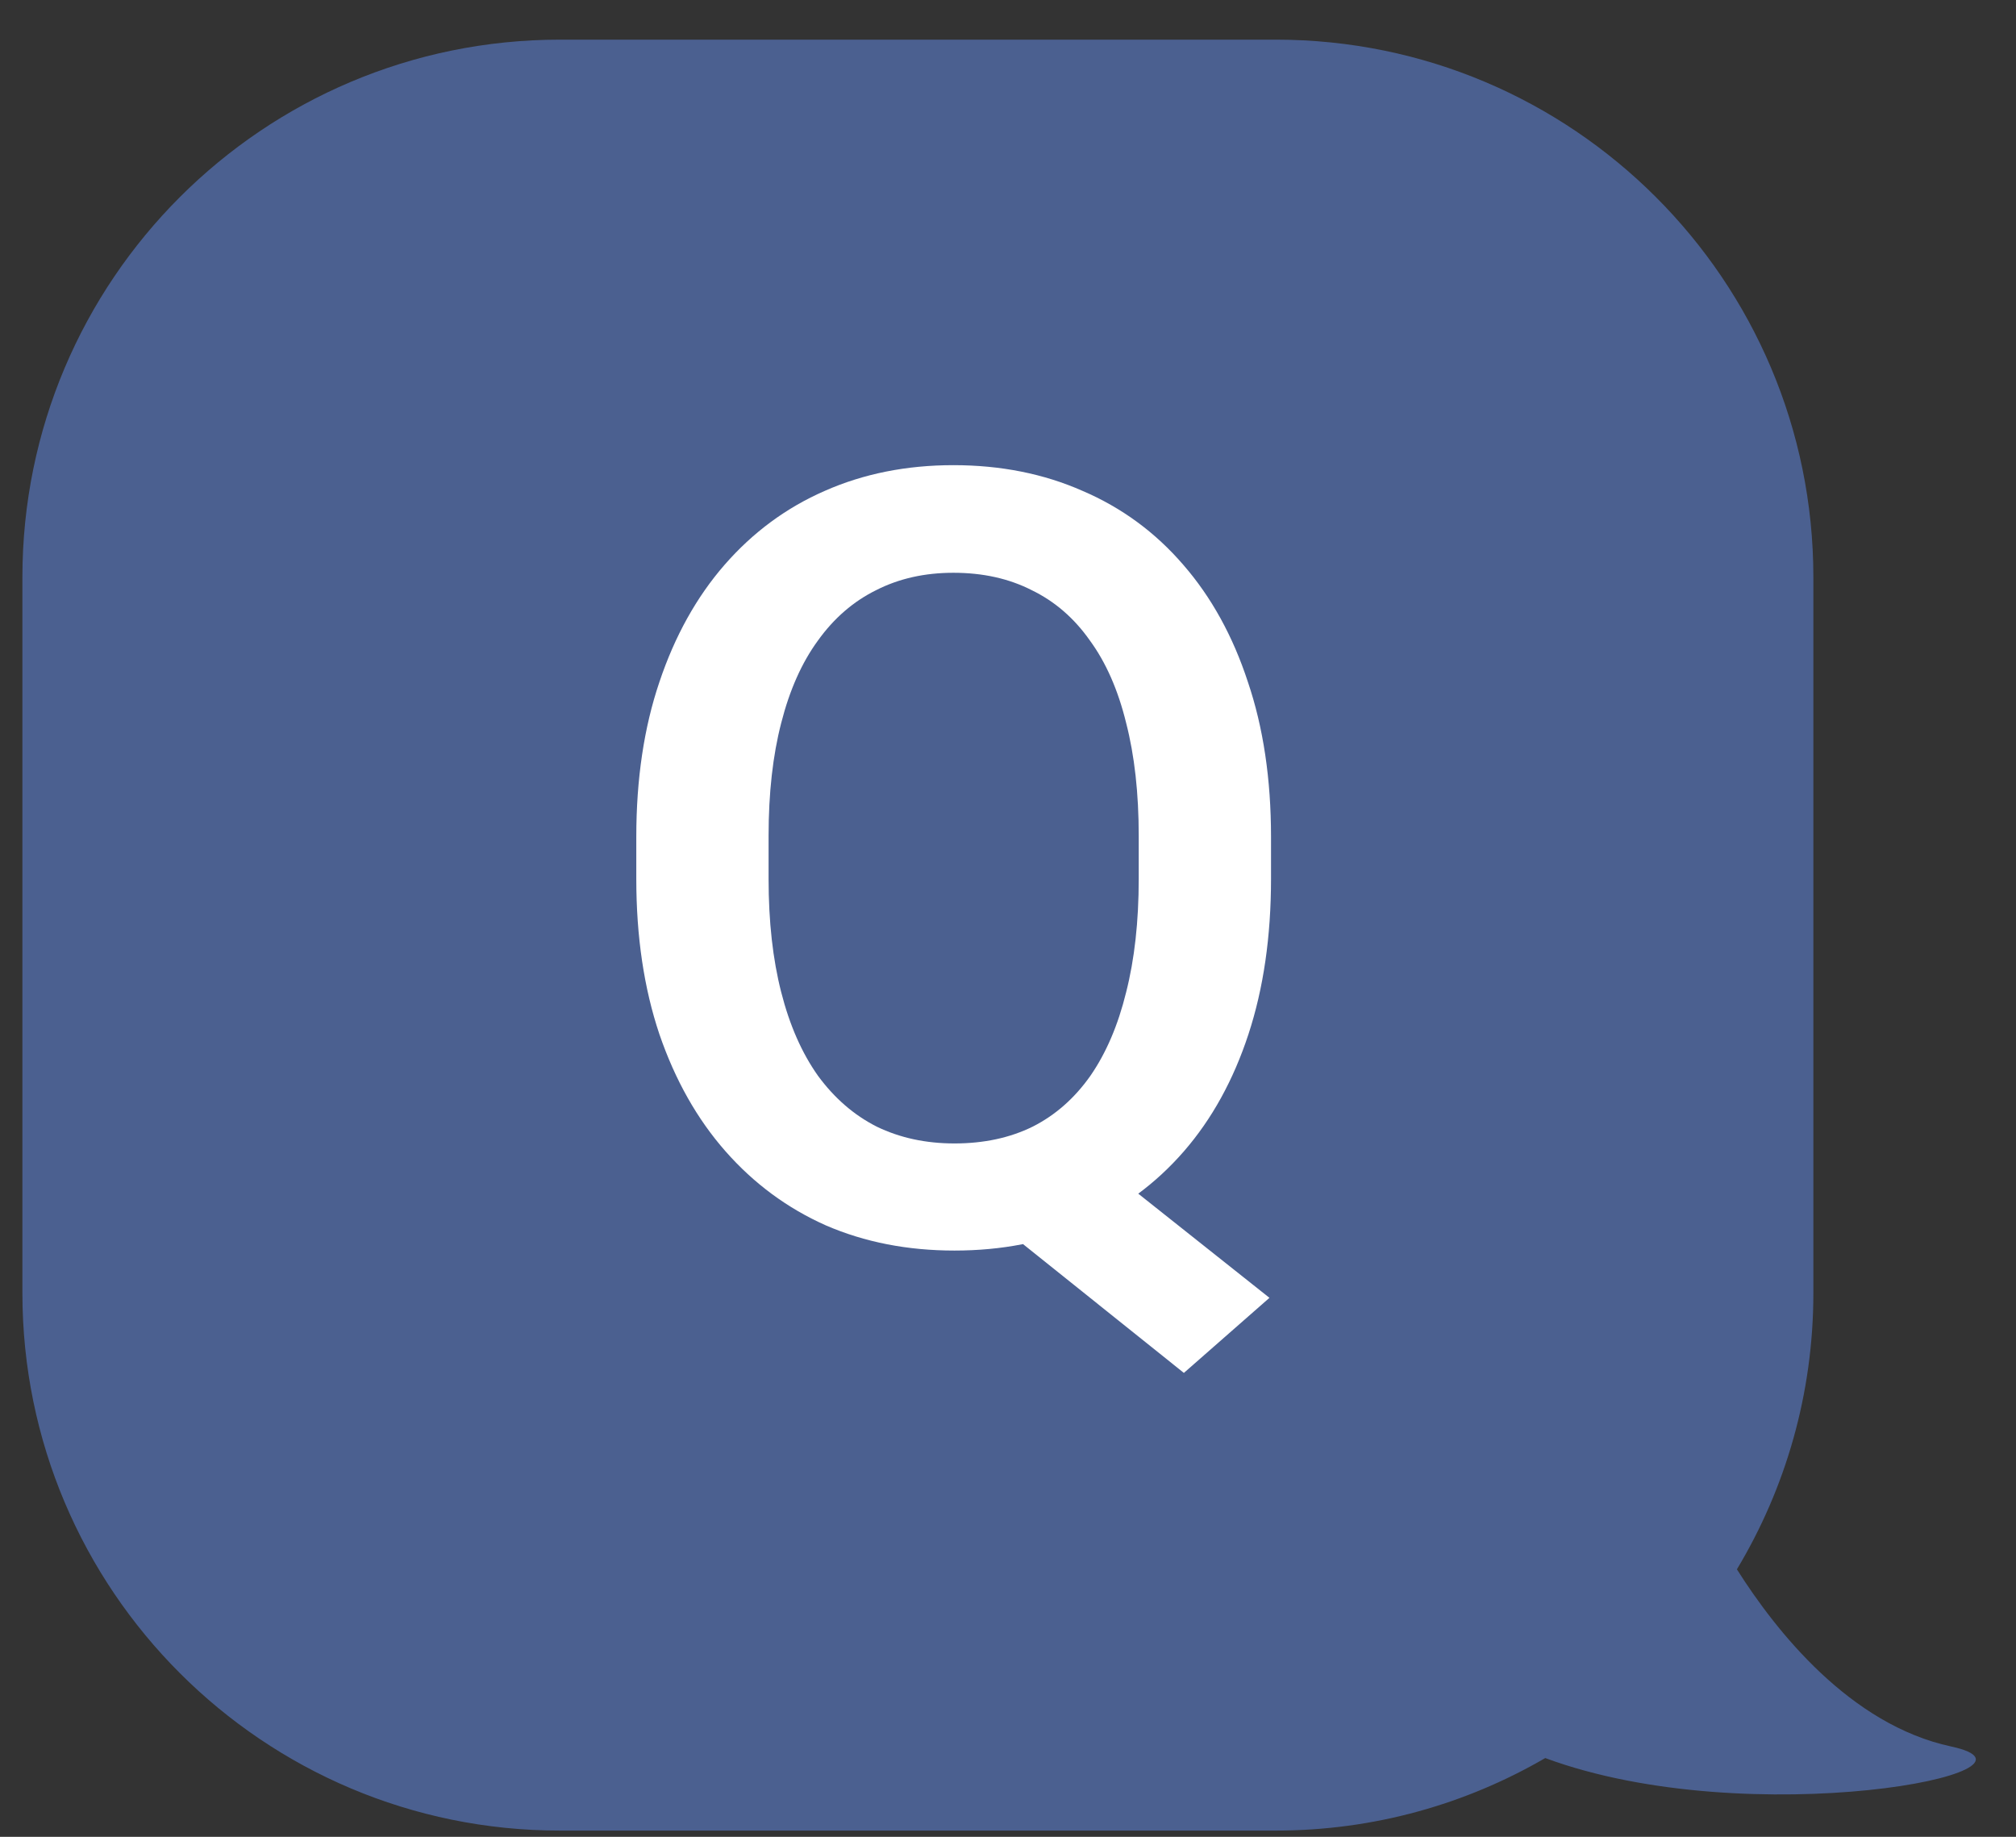
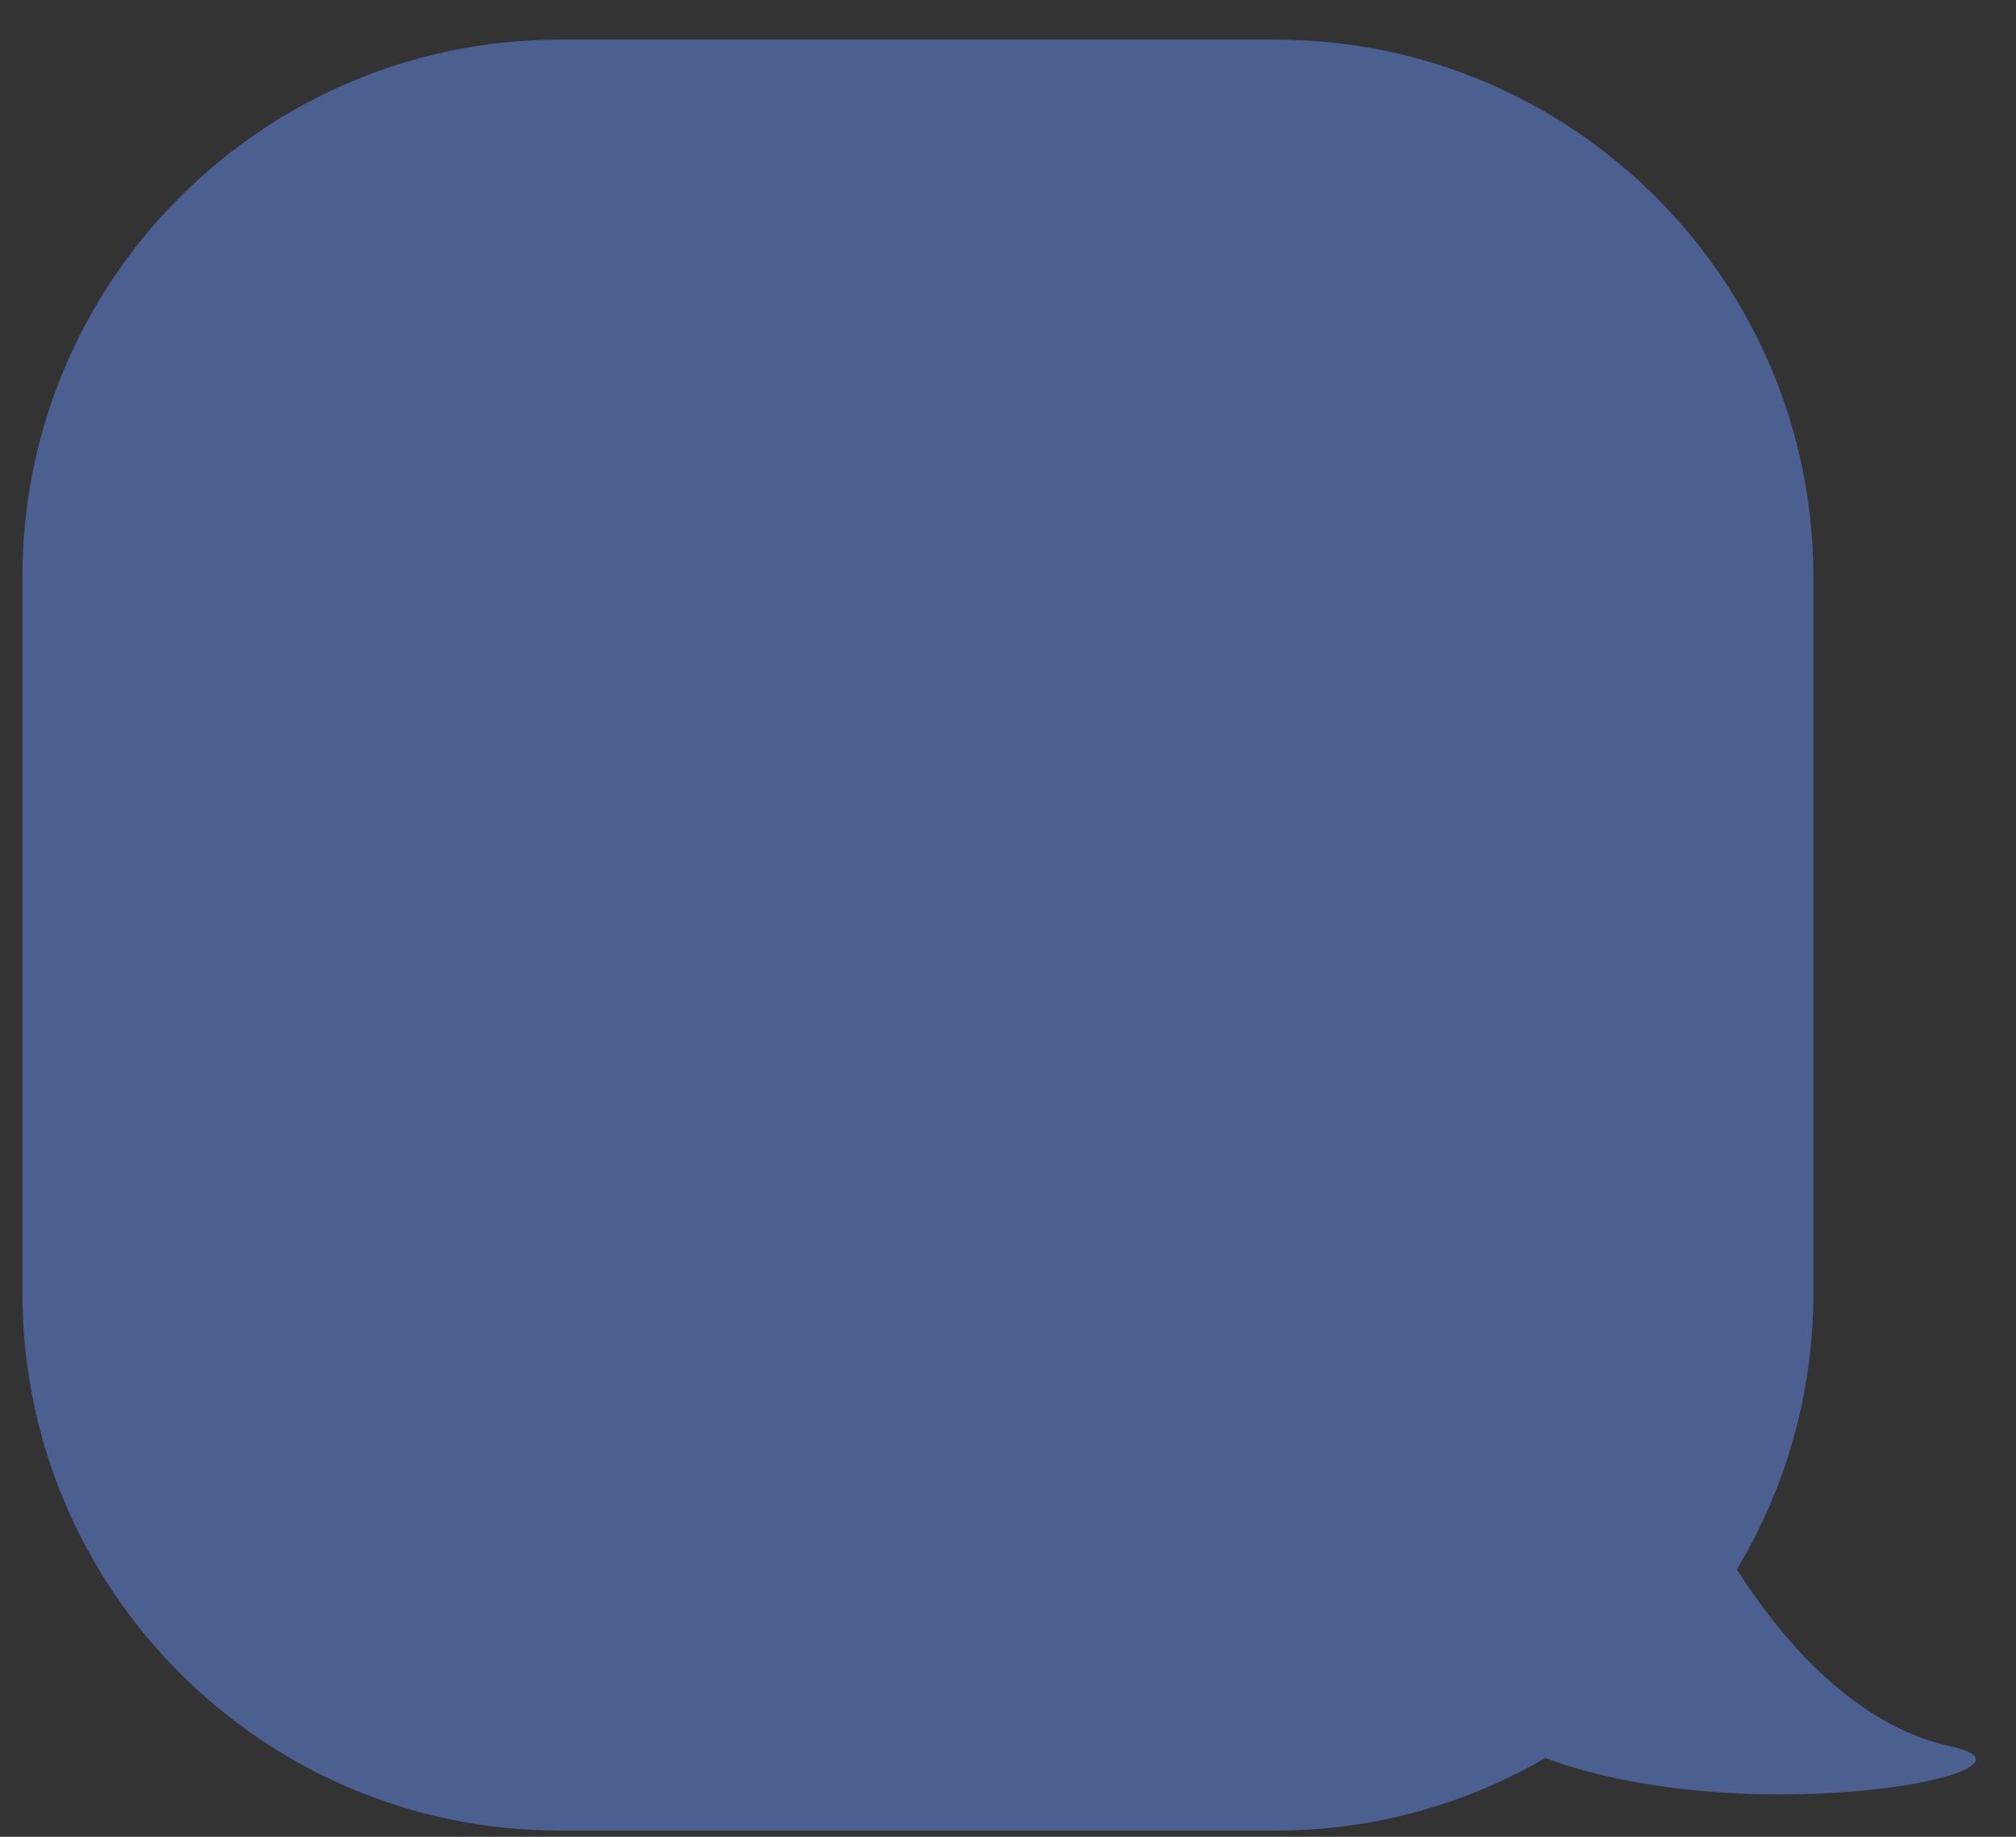
<svg xmlns="http://www.w3.org/2000/svg" width="45" height="41" viewBox="0 0 45 41" fill="none">
  <rect x="0" y="0" width="45" height="41" fill="#333333" stroke="none" />
  <path d="M28.477 0.885C35.104 0.885 40.477 6.257 40.477 12.885V28.861C40.477 31.117 39.853 33.227 38.77 35.029C39.645 36.413 41.297 38.499 43.553 38.984C46.13 39.539 39.077 40.937 34.492 39.242C32.723 40.27 30.67 40.861 28.477 40.861H12.5C5.873 40.861 0.5 35.489 0.5 28.861V12.885C0.5 6.257 5.873 0.885 12.5 0.885H28.477Z" fill="#4B6090" />
-   <path d="M23.848 25.406L28.336 28.969L26.426 30.645L22.02 27.117L23.848 25.406ZM28.371 18.68V19.617C28.371 20.906 28.203 22.062 27.867 23.086C27.531 24.109 27.051 24.98 26.426 25.699C25.801 26.418 25.055 26.969 24.188 27.352C23.32 27.727 22.359 27.914 21.305 27.914C20.258 27.914 19.301 27.727 18.434 27.352C17.574 26.969 16.828 26.418 16.195 25.699C15.562 24.98 15.07 24.109 14.719 23.086C14.375 22.062 14.203 20.906 14.203 19.617V18.68C14.203 17.391 14.375 16.238 14.719 15.223C15.062 14.199 15.547 13.328 16.172 12.609C16.805 11.883 17.551 11.332 18.41 10.957C19.277 10.574 20.234 10.383 21.281 10.383C22.336 10.383 23.297 10.574 24.164 10.957C25.039 11.332 25.789 11.883 26.414 12.609C27.039 13.328 27.52 14.199 27.855 15.223C28.199 16.238 28.371 17.391 28.371 18.68ZM25.418 19.617V18.656C25.418 17.703 25.324 16.863 25.137 16.137C24.957 15.402 24.688 14.789 24.328 14.297C23.977 13.797 23.543 13.422 23.027 13.172C22.52 12.914 21.938 12.785 21.281 12.785C20.641 12.785 20.066 12.914 19.559 13.172C19.051 13.422 18.617 13.797 18.258 14.297C17.898 14.789 17.625 15.402 17.438 16.137C17.25 16.863 17.156 17.703 17.156 18.656V19.617C17.156 20.57 17.25 21.414 17.438 22.148C17.625 22.883 17.898 23.504 18.258 24.012C18.625 24.512 19.062 24.891 19.57 25.148C20.086 25.398 20.664 25.523 21.305 25.523C21.961 25.523 22.543 25.398 23.051 25.148C23.559 24.891 23.988 24.512 24.34 24.012C24.691 23.504 24.957 22.883 25.137 22.148C25.324 21.414 25.418 20.57 25.418 19.617Z" fill="white" />
</svg>